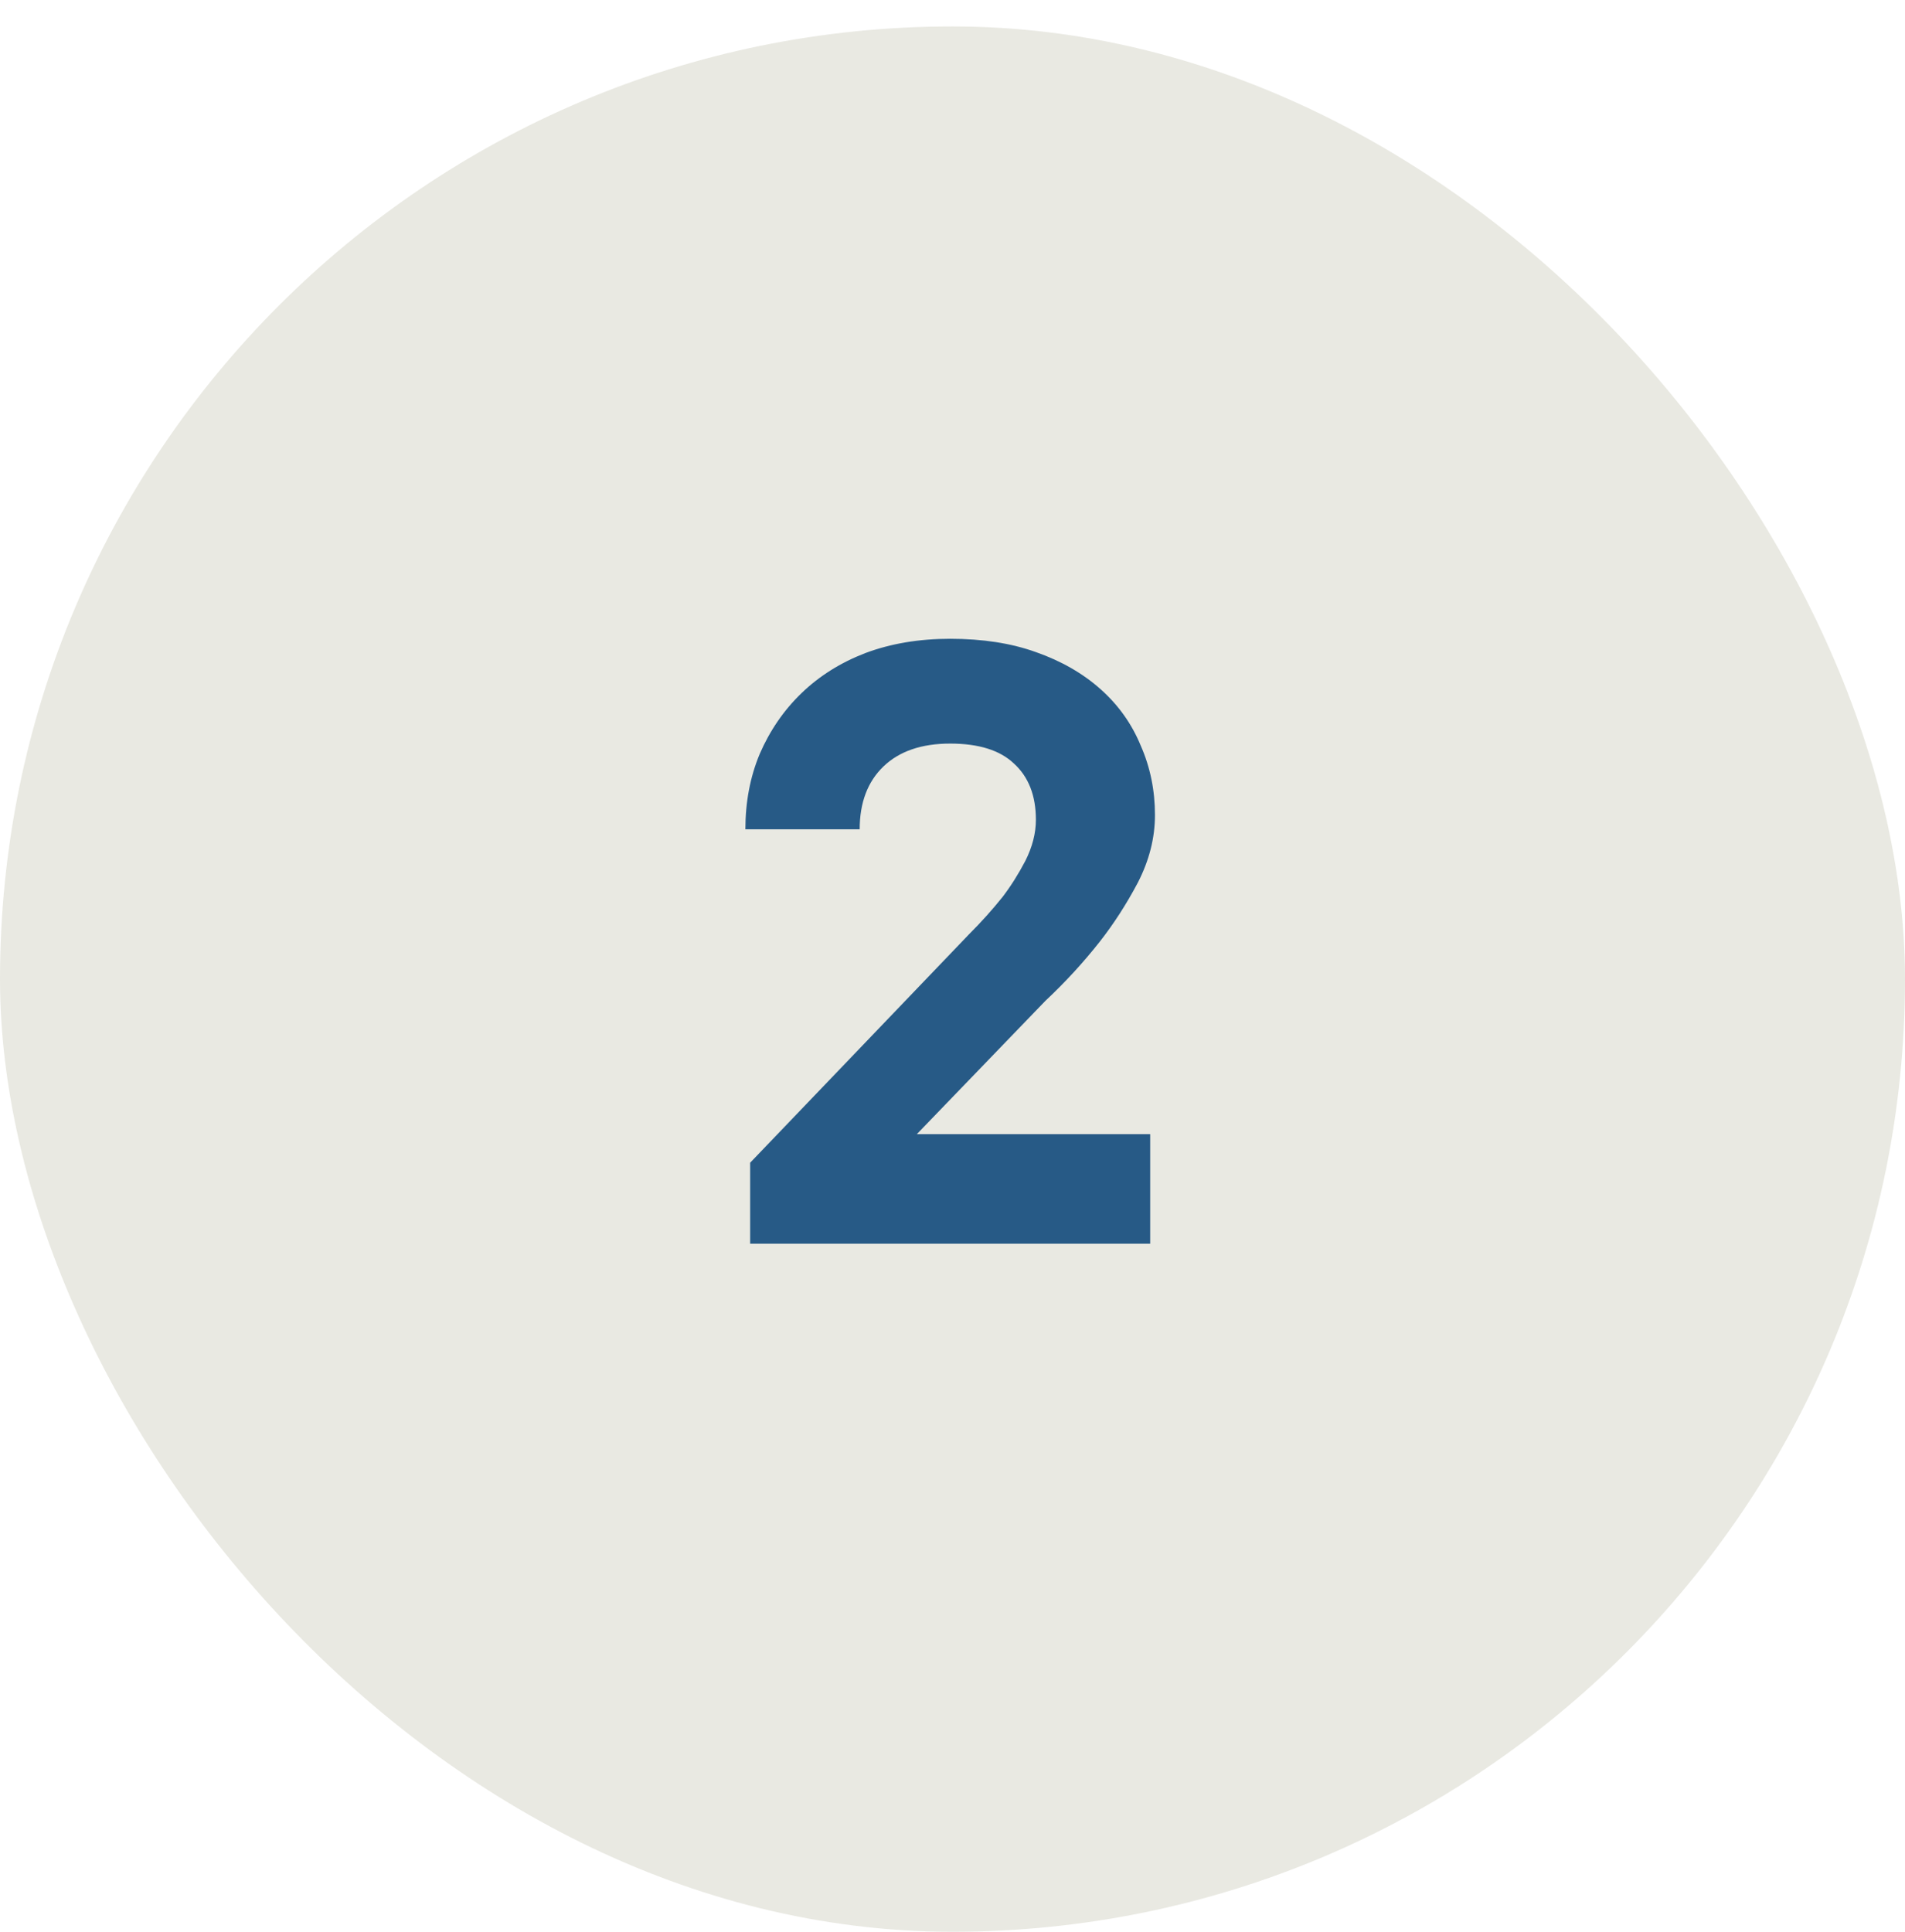
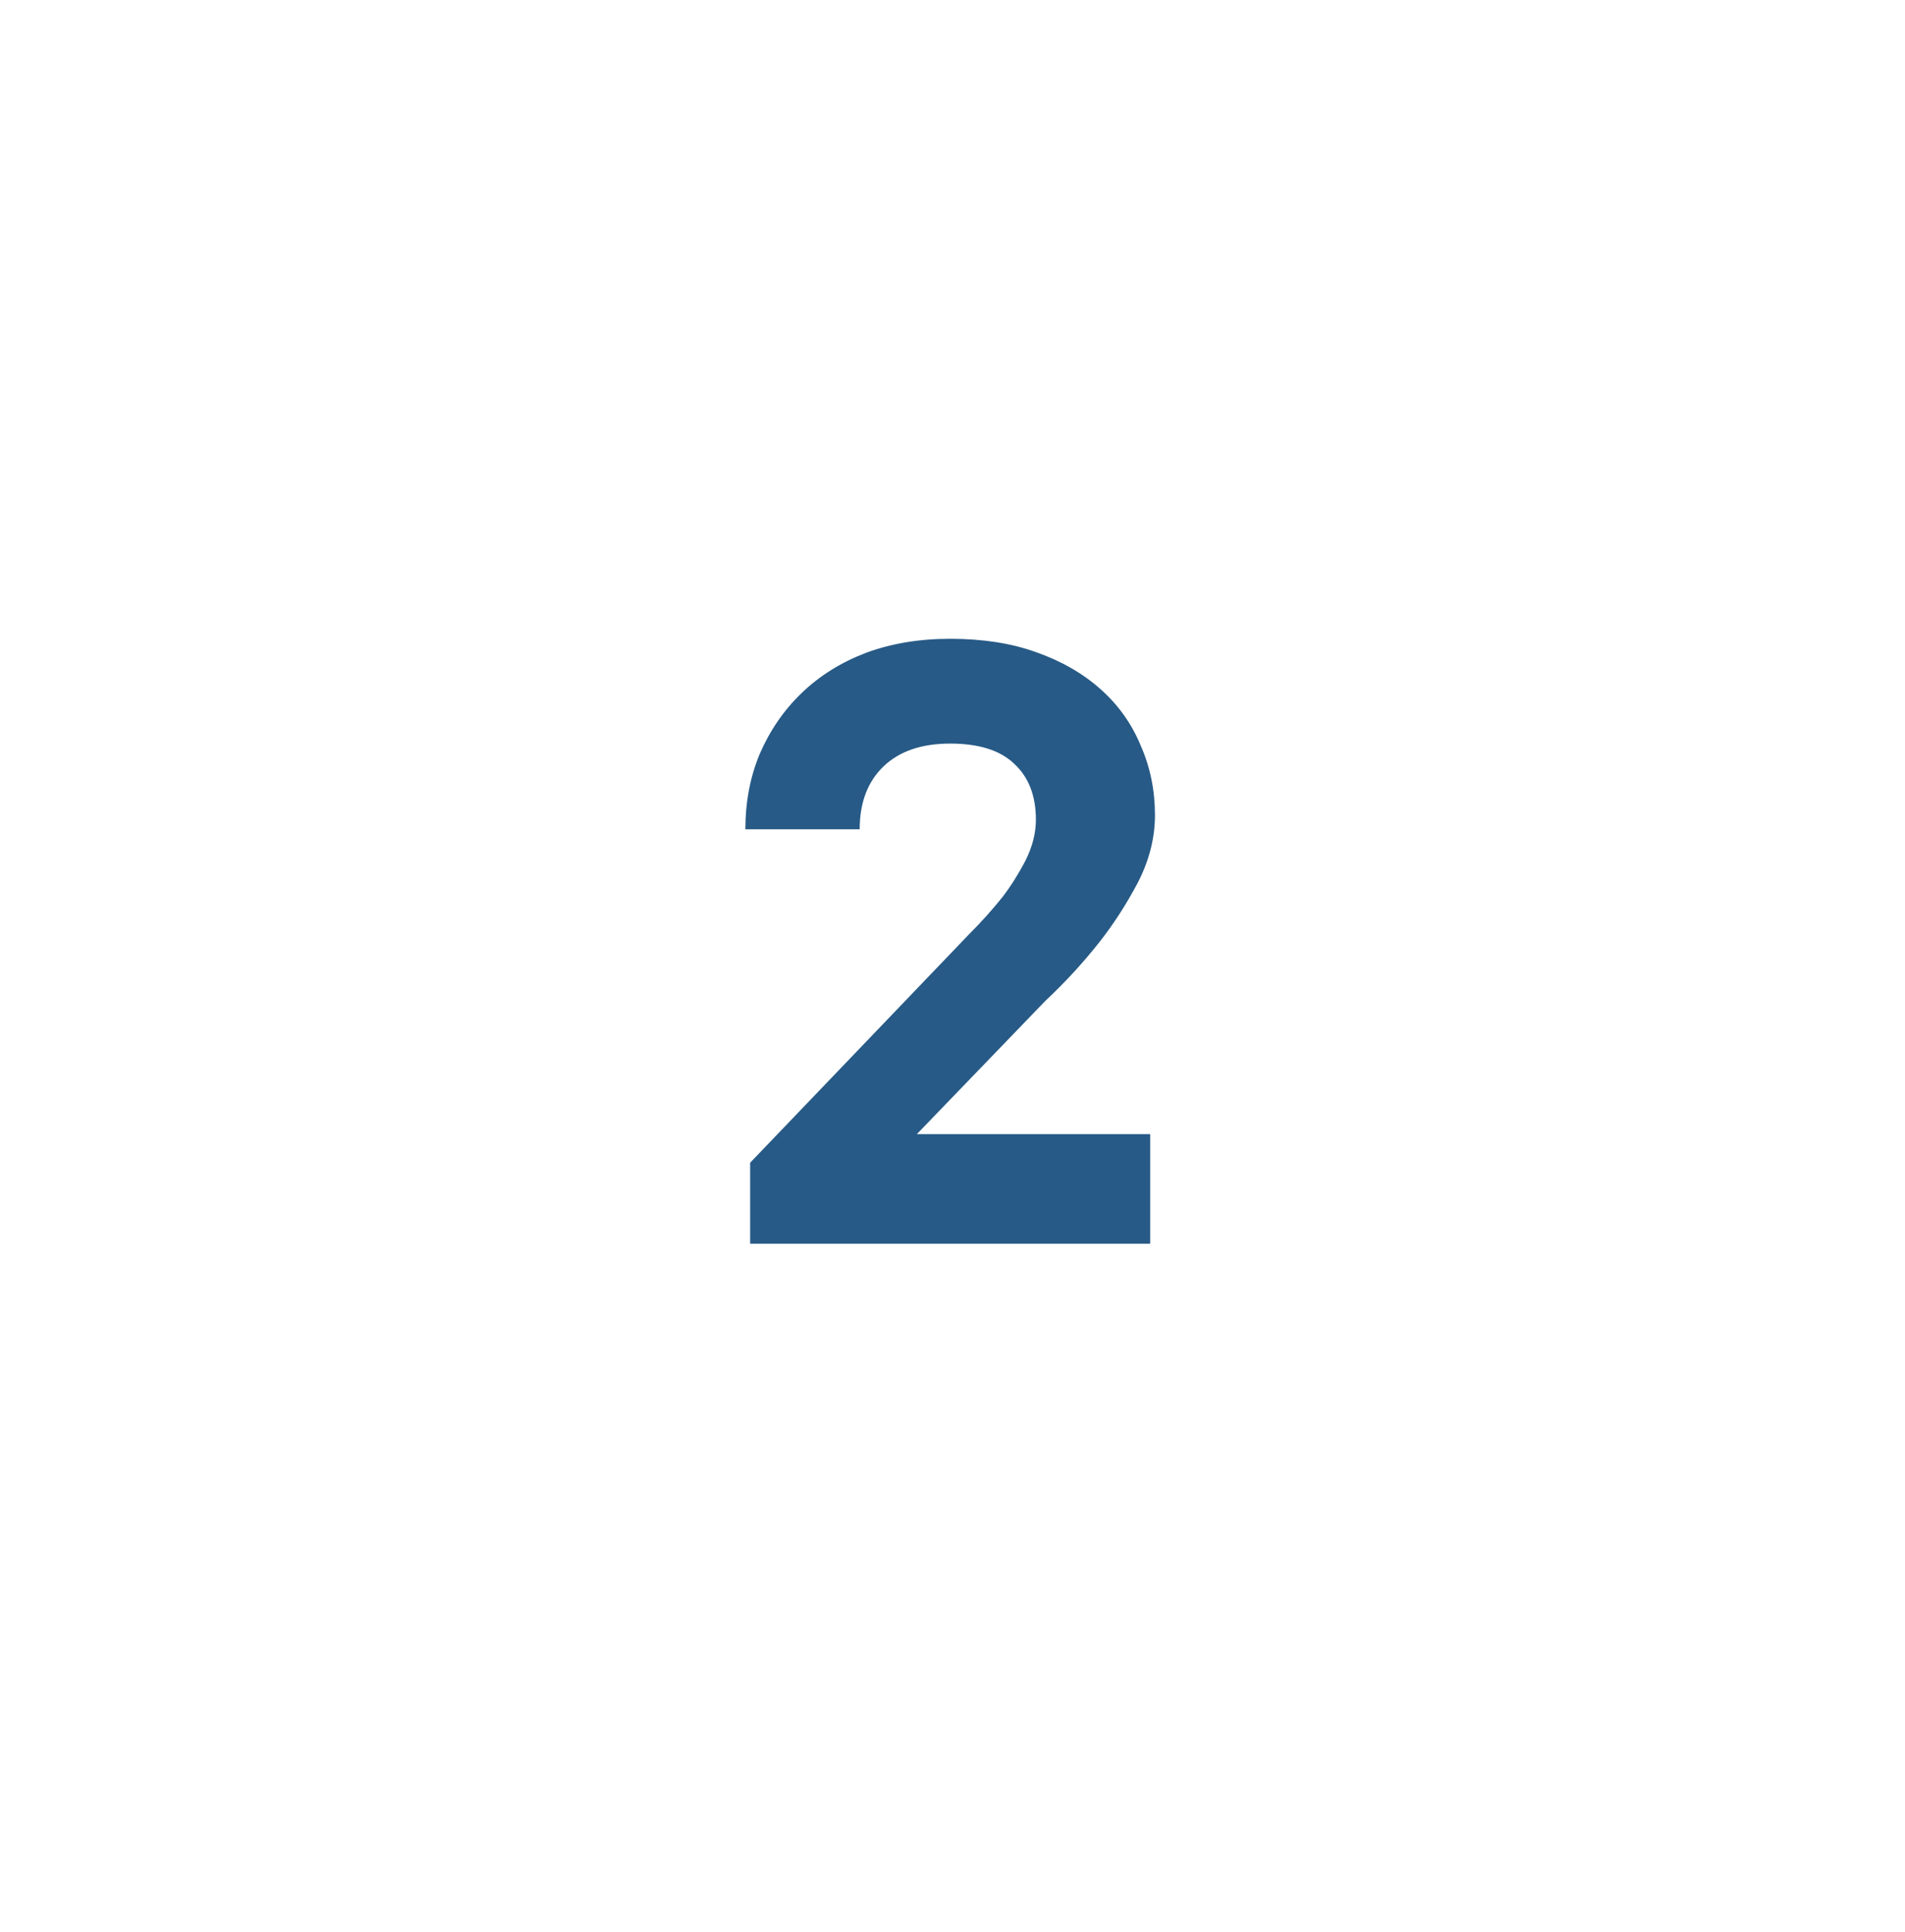
<svg xmlns="http://www.w3.org/2000/svg" width="72" height="73" viewBox="0 0 72 73" fill="none">
-   <rect y="0.999" width="72" height="72" rx="36" fill="#E9E9E2" />
  <path d="M28.352 43.938L36.632 35.298C37.088 34.843 37.508 34.374 37.892 33.895C38.204 33.486 38.492 33.031 38.756 32.526C39.02 31.998 39.152 31.483 39.152 30.979C39.152 30.067 38.876 29.358 38.324 28.855C37.796 28.351 36.992 28.099 35.912 28.099C34.832 28.099 33.992 28.387 33.392 28.962C32.792 29.538 32.492 30.331 32.492 31.338H28.172C28.172 30.306 28.352 29.358 28.712 28.494C29.096 27.607 29.624 26.838 30.296 26.191C30.968 25.543 31.772 25.038 32.708 24.678C33.668 24.319 34.736 24.139 35.912 24.139C37.136 24.139 38.216 24.306 39.152 24.642C40.112 24.979 40.928 25.447 41.6 26.047C42.272 26.646 42.776 27.355 43.112 28.171C43.472 28.986 43.652 29.863 43.652 30.799C43.652 31.663 43.436 32.514 43.004 33.355C42.572 34.17 42.092 34.914 41.564 35.587C40.94 36.379 40.256 37.123 39.512 37.819L34.652 42.858H43.472V46.998H28.352V43.938Z" fill="#275A86" />
</svg>